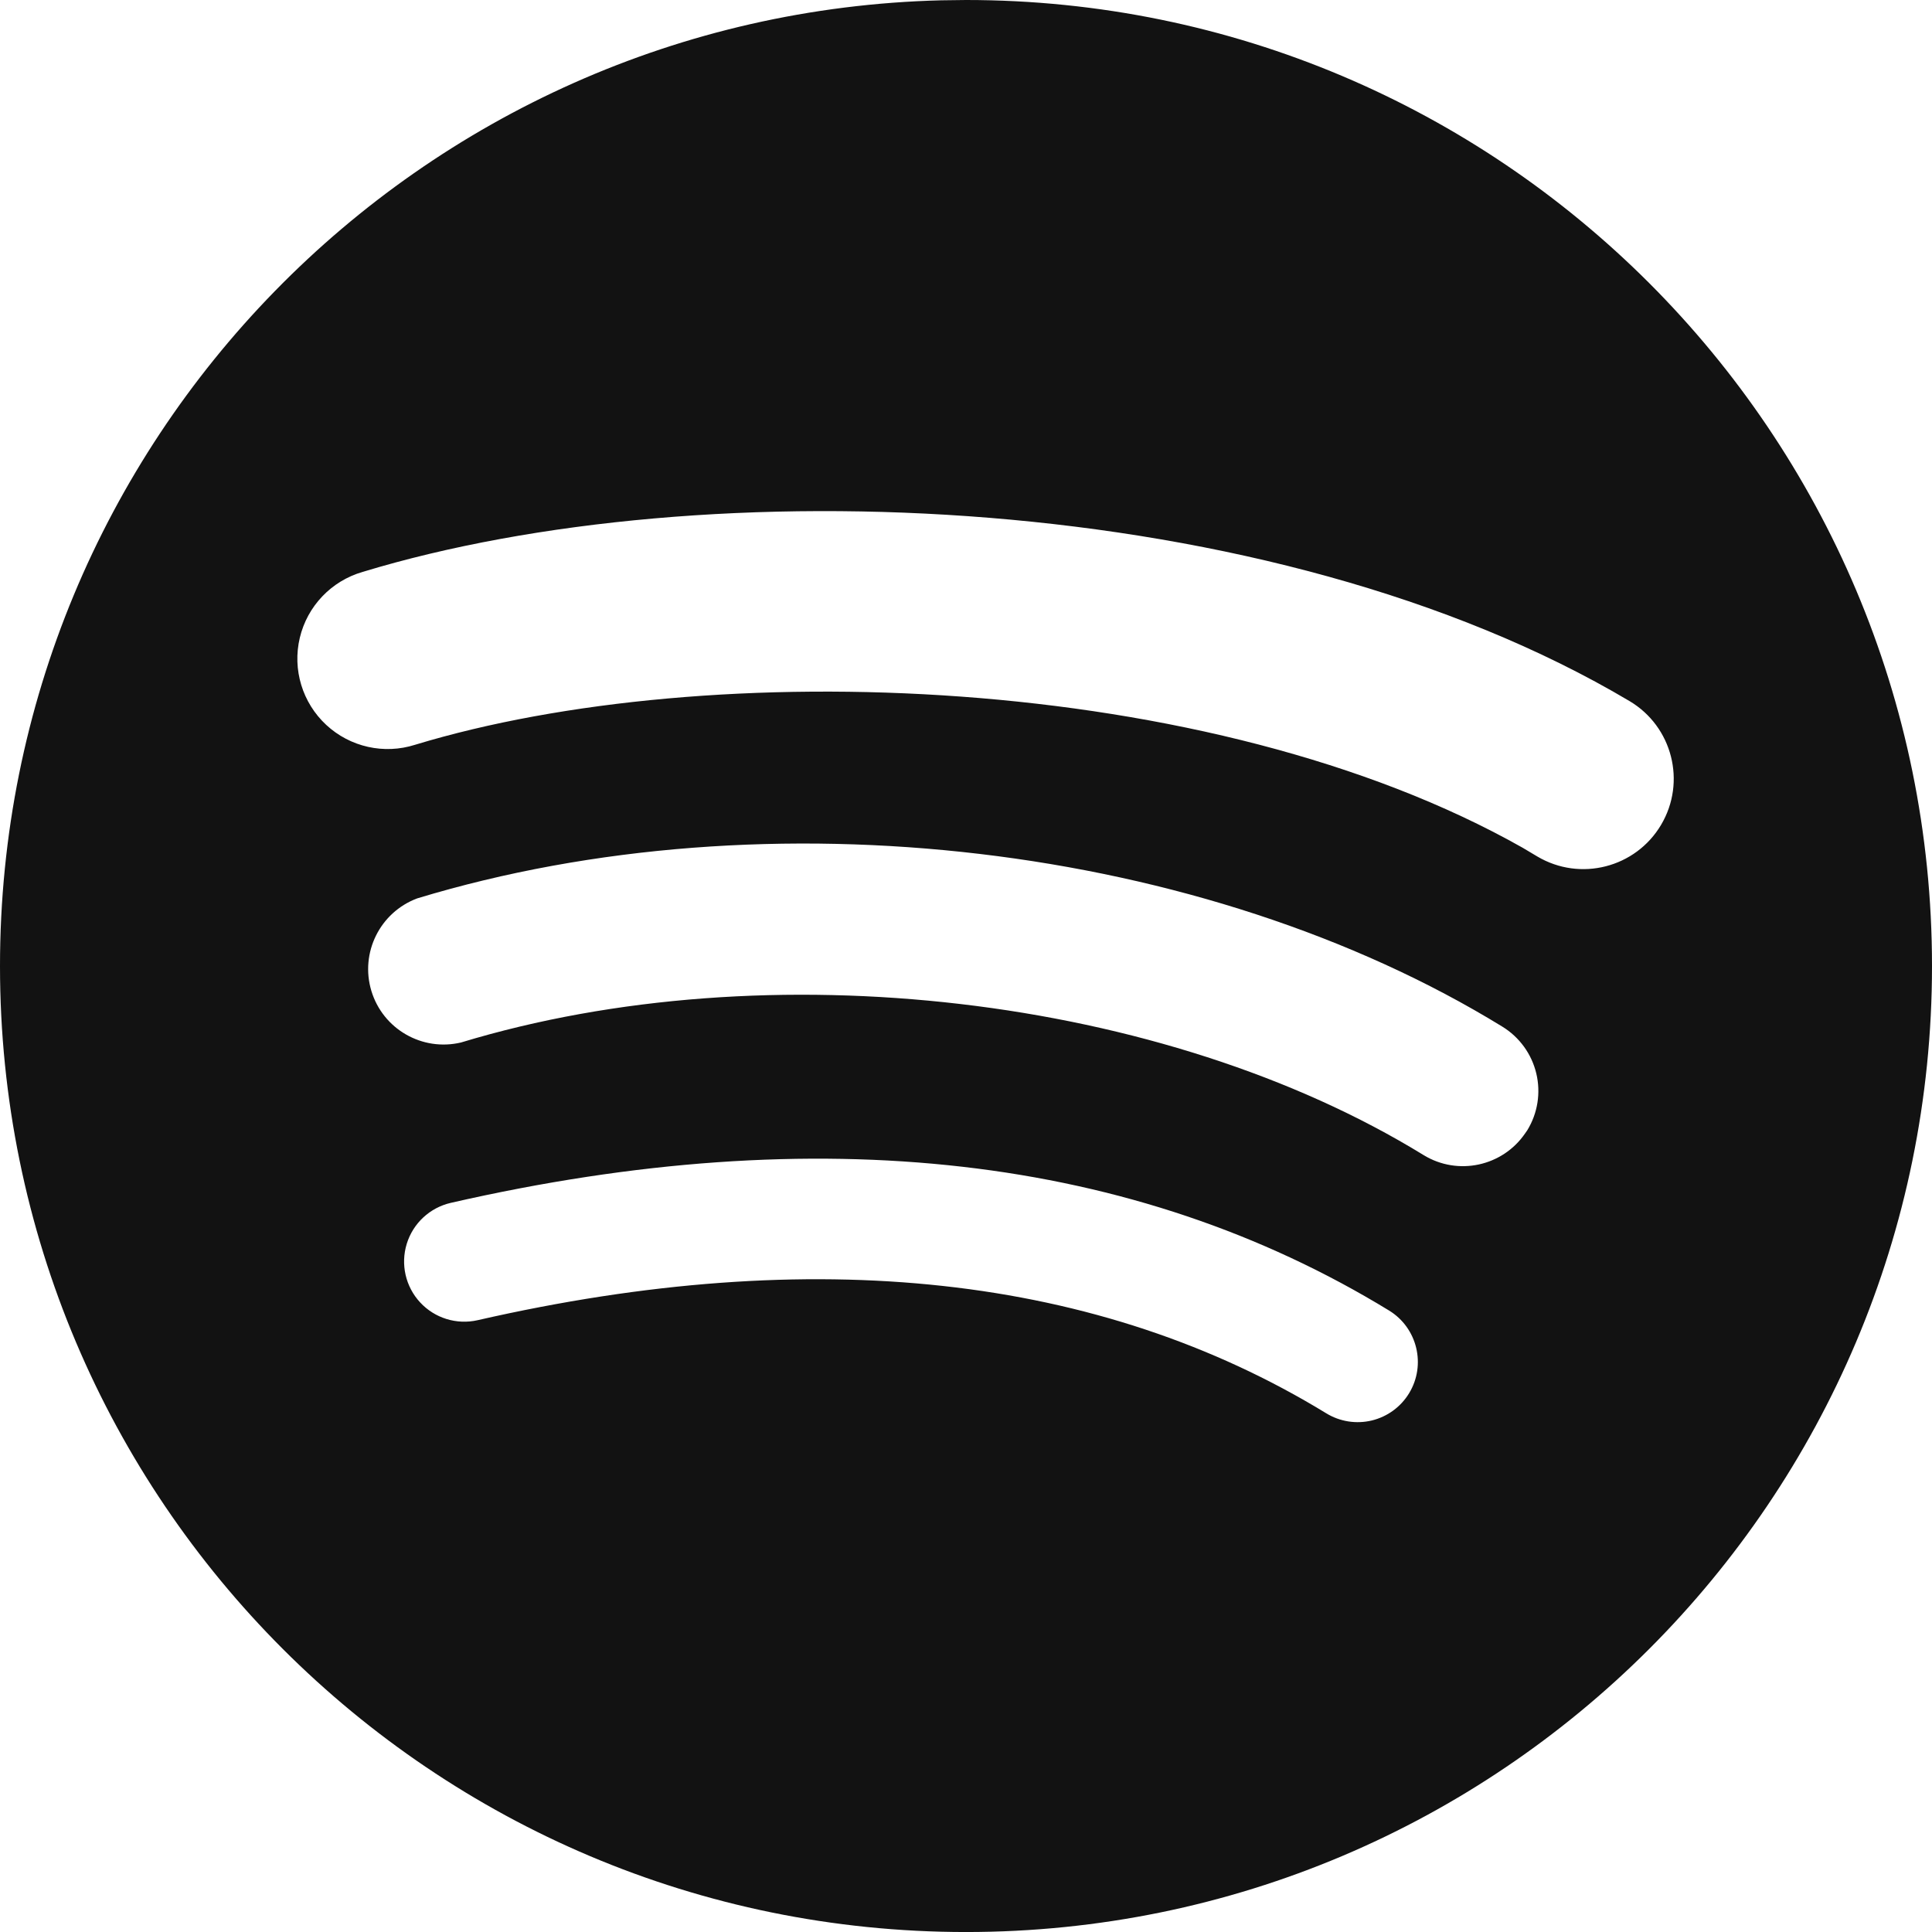
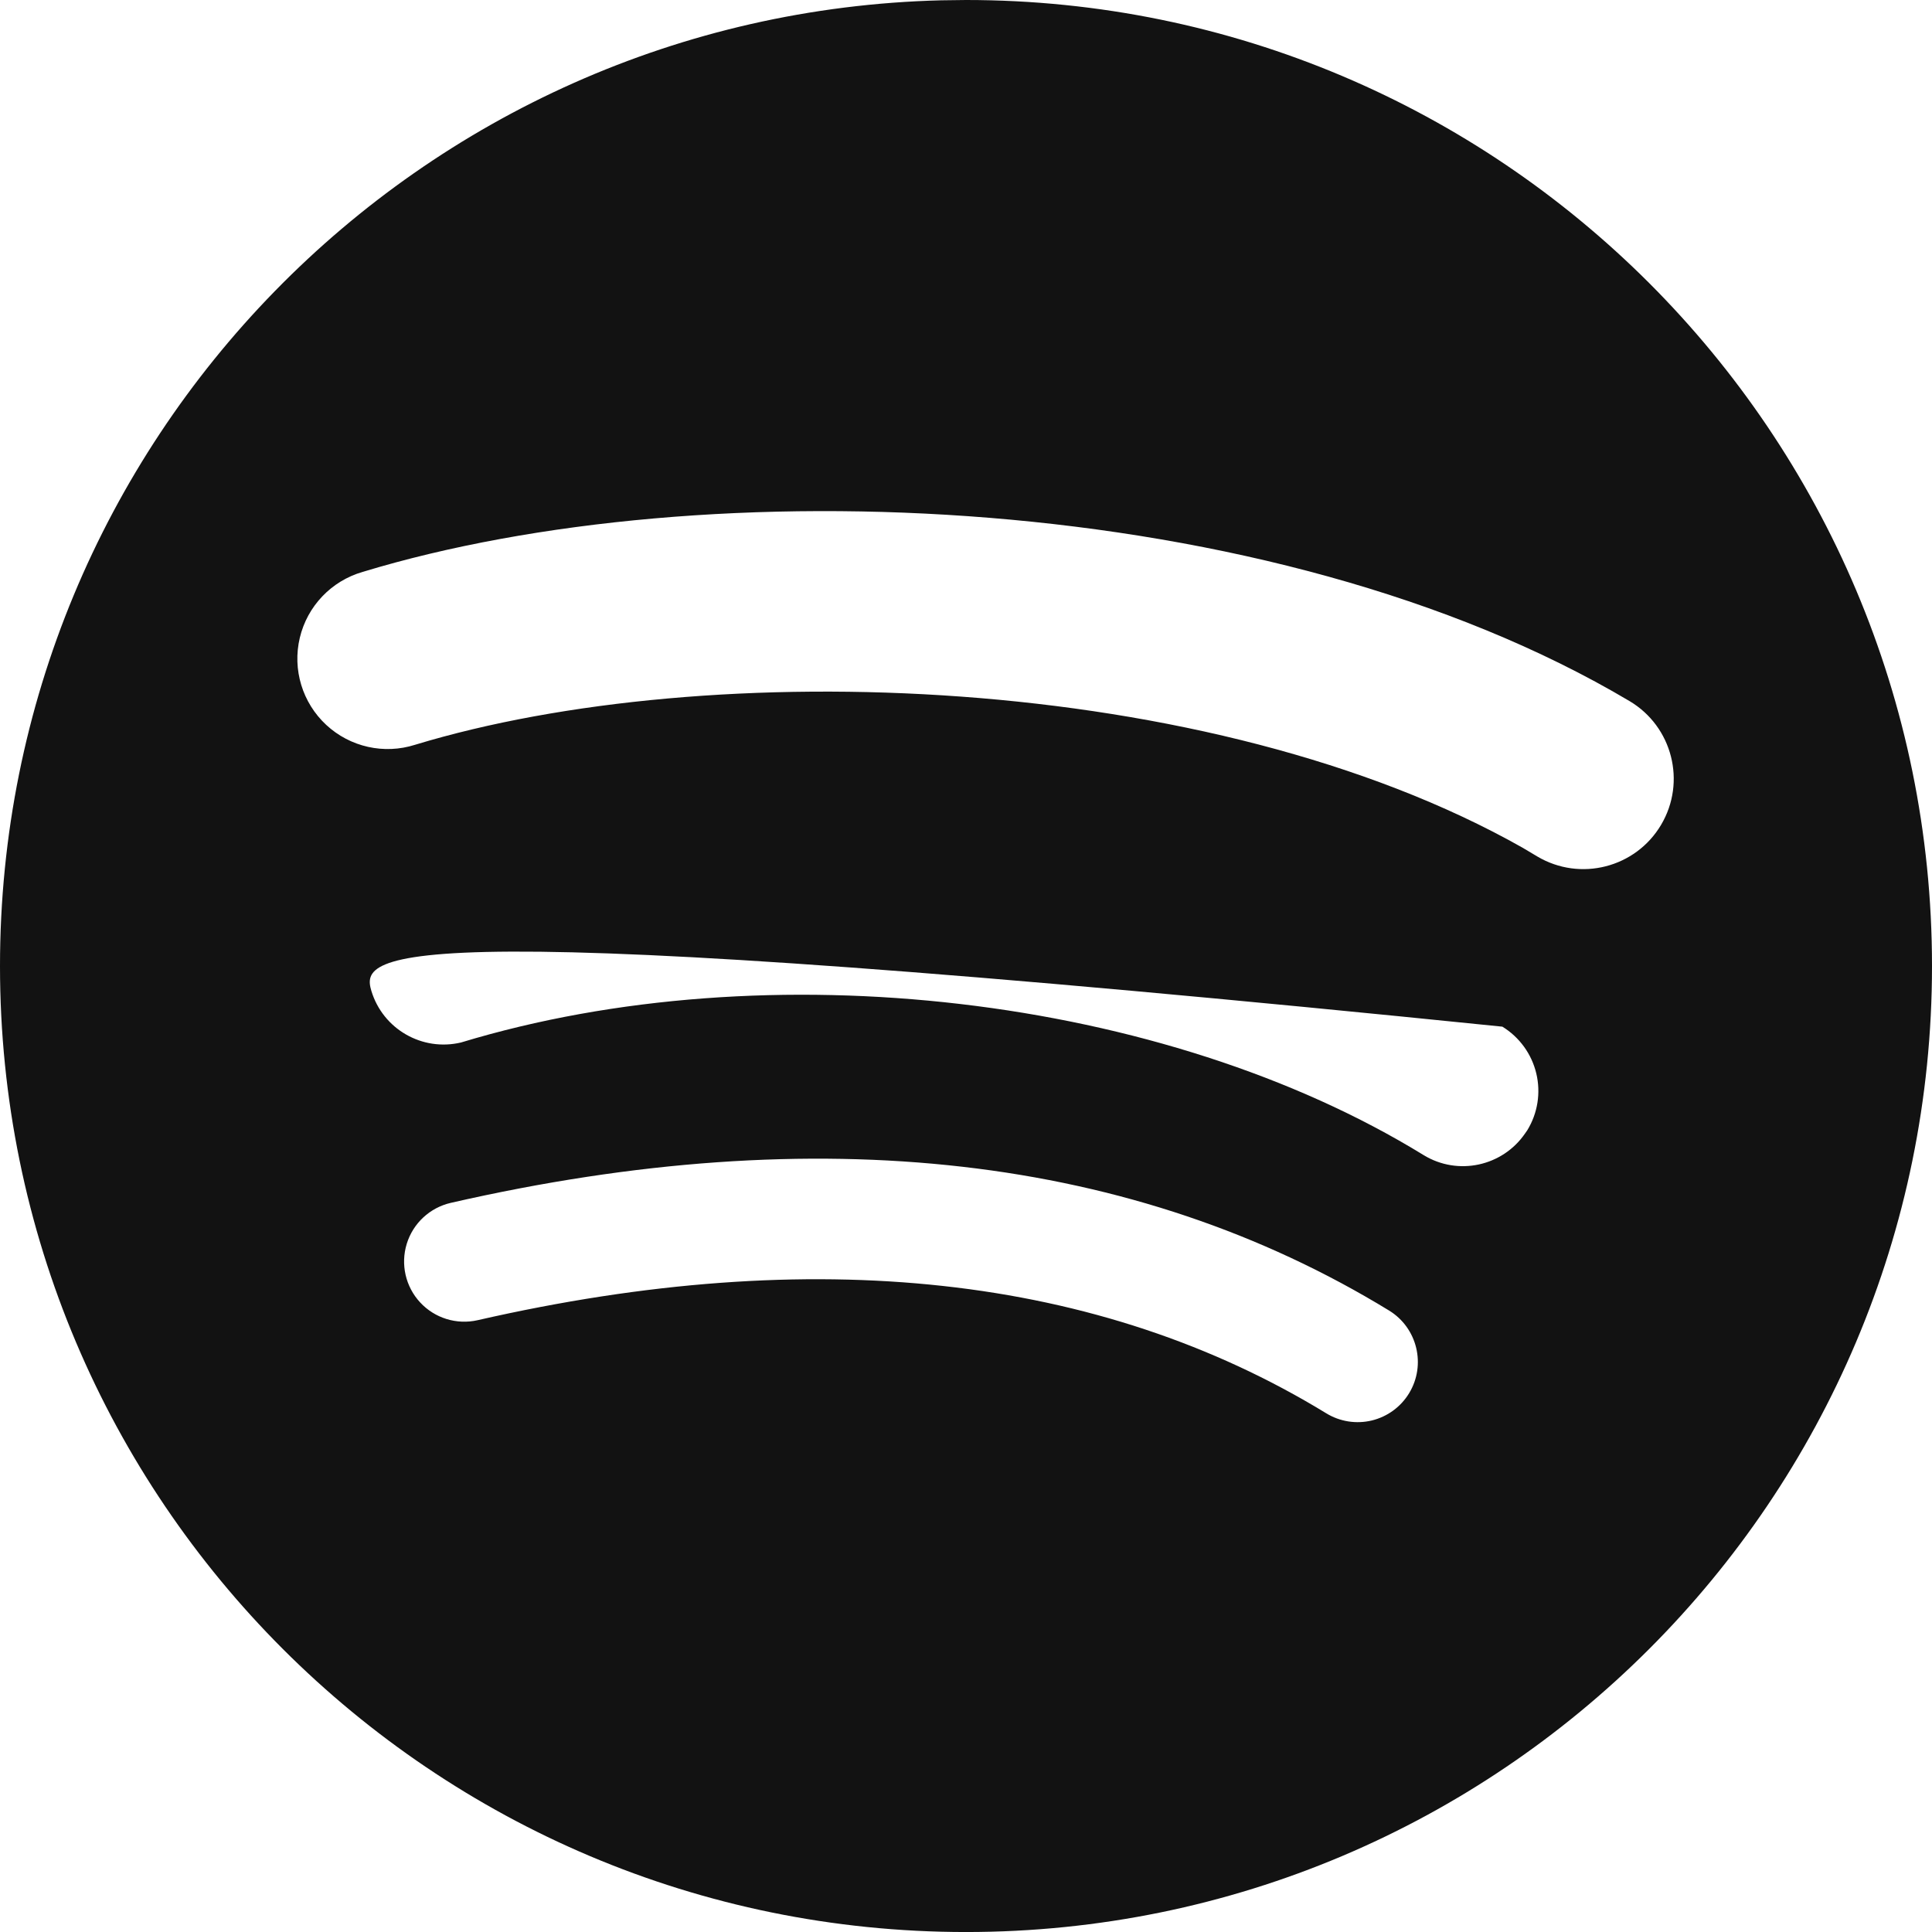
<svg xmlns="http://www.w3.org/2000/svg" width="80" height="80" viewBox="0 0 80 80" fill="none">
-   <path d="M40 0C62.091 0 80 17.909 80 40.001C80 62.092 62.091 80.001 40 80.001C17.909 80.001 0 62.092 0 40.001C0 18.254 17.353 0.561 38.968 0.013L40 0ZM57.518 54.266C46.976 47.822 33.905 46.322 18.67 49.807C17.802 50.005 17.105 50.651 16.843 51.502C16.581 52.352 16.792 53.279 17.398 53.931C18.003 54.584 18.911 54.864 19.779 54.666C33.705 51.486 45.522 52.782 54.916 58.521C55.48 58.867 56.16 58.974 56.804 58.819C57.447 58.663 58.003 58.258 58.347 57.692C59.061 56.519 58.691 54.984 57.518 54.266ZM62.21 42.512C49.866 34.929 31.808 32.791 17.279 37.199C15.732 37.775 14.9 39.455 15.379 41.035C15.858 42.614 17.484 43.548 19.09 43.167C31.808 39.308 48.2 41.221 58.95 47.831C60.372 48.699 62.215 48.294 63.148 46.936L63.239 46.806C63.673 46.1 63.807 45.251 63.614 44.446C63.421 43.641 62.916 42.945 62.21 42.512ZM67.473 29.029C52.633 20.221 29.143 19.388 15.018 23.681C13.721 24.055 12.726 25.097 12.414 26.41C12.102 27.722 12.521 29.101 13.51 30.018C14.499 30.935 15.905 31.249 17.19 30.839C29.304 27.157 50.105 27.783 63.054 35.106L63.655 35.464C65.432 36.519 67.728 35.932 68.782 34.155C69.836 32.378 69.25 30.083 67.473 29.029Z" fill="#121212" />
+   <path d="M40 0C62.091 0 80 17.909 80 40.001C80 62.092 62.091 80.001 40 80.001C17.909 80.001 0 62.092 0 40.001C0 18.254 17.353 0.561 38.968 0.013L40 0ZM57.518 54.266C46.976 47.822 33.905 46.322 18.67 49.807C17.802 50.005 17.105 50.651 16.843 51.502C16.581 52.352 16.792 53.279 17.398 53.931C18.003 54.584 18.911 54.864 19.779 54.666C33.705 51.486 45.522 52.782 54.916 58.521C55.48 58.867 56.16 58.974 56.804 58.819C57.447 58.663 58.003 58.258 58.347 57.692C59.061 56.519 58.691 54.984 57.518 54.266ZM62.21 42.512C15.732 37.775 14.9 39.455 15.379 41.035C15.858 42.614 17.484 43.548 19.09 43.167C31.808 39.308 48.2 41.221 58.95 47.831C60.372 48.699 62.215 48.294 63.148 46.936L63.239 46.806C63.673 46.1 63.807 45.251 63.614 44.446C63.421 43.641 62.916 42.945 62.21 42.512ZM67.473 29.029C52.633 20.221 29.143 19.388 15.018 23.681C13.721 24.055 12.726 25.097 12.414 26.41C12.102 27.722 12.521 29.101 13.51 30.018C14.499 30.935 15.905 31.249 17.19 30.839C29.304 27.157 50.105 27.783 63.054 35.106L63.655 35.464C65.432 36.519 67.728 35.932 68.782 34.155C69.836 32.378 69.25 30.083 67.473 29.029Z" fill="#121212" />
</svg>